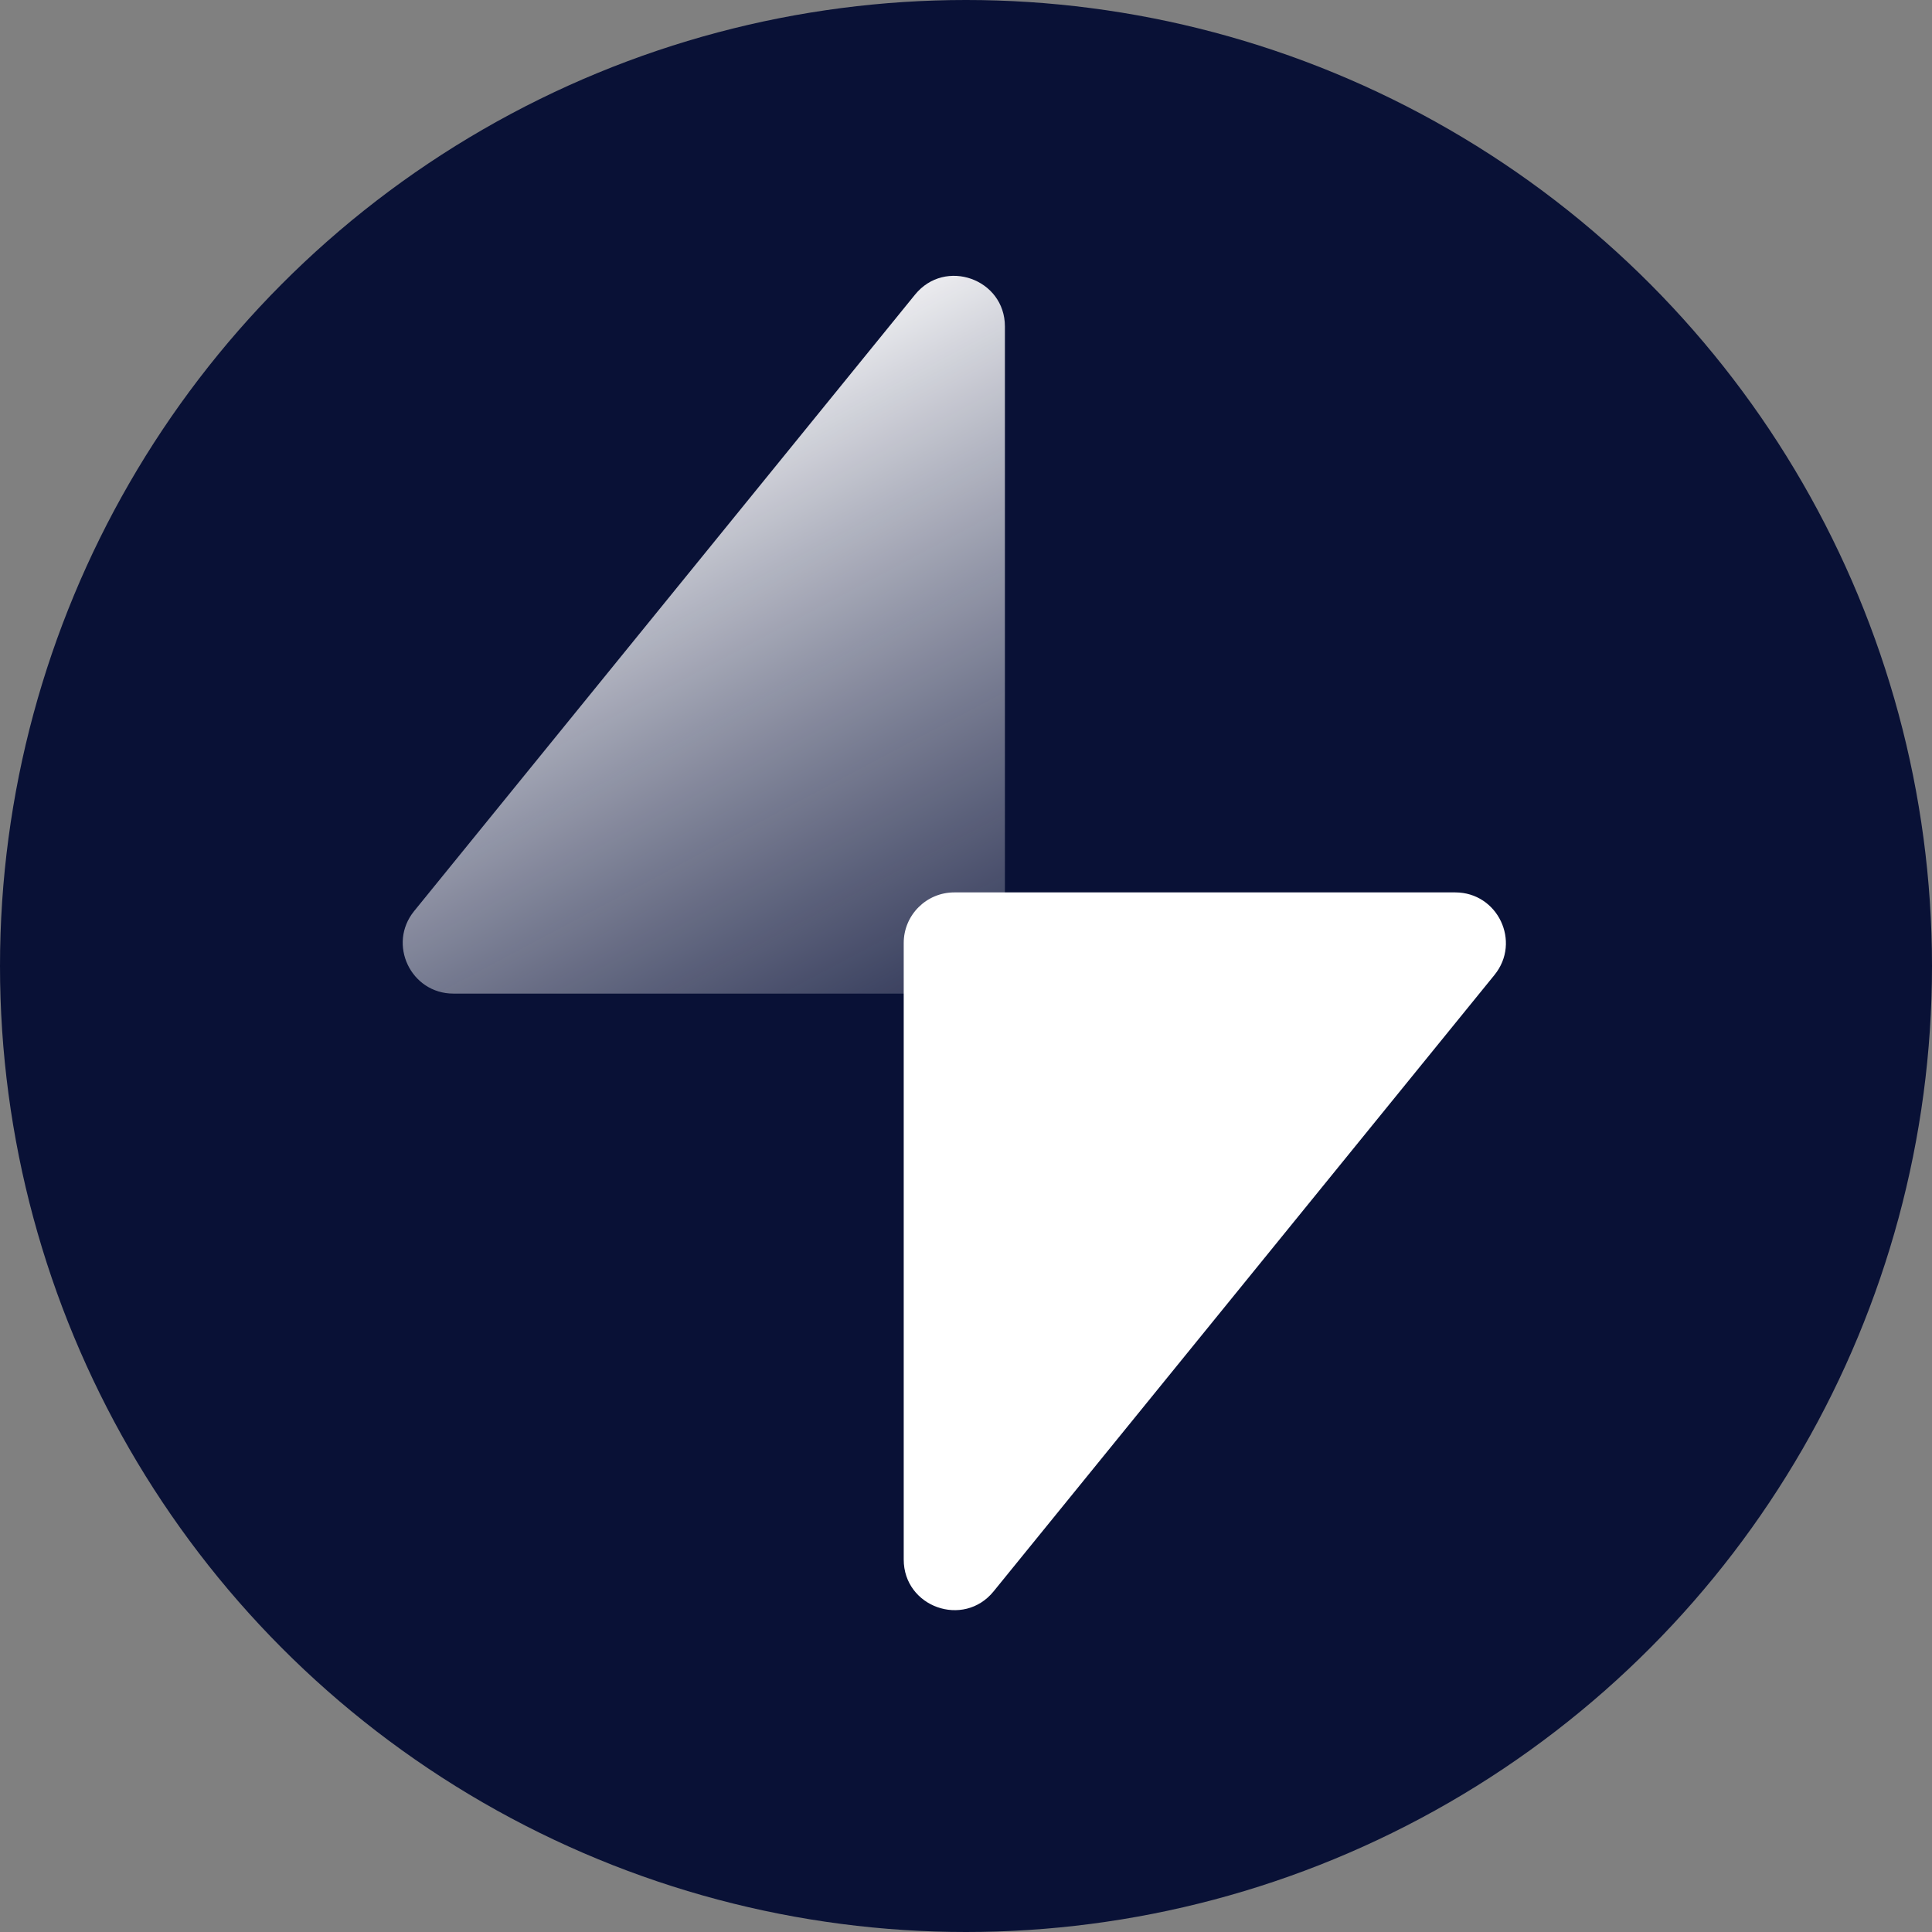
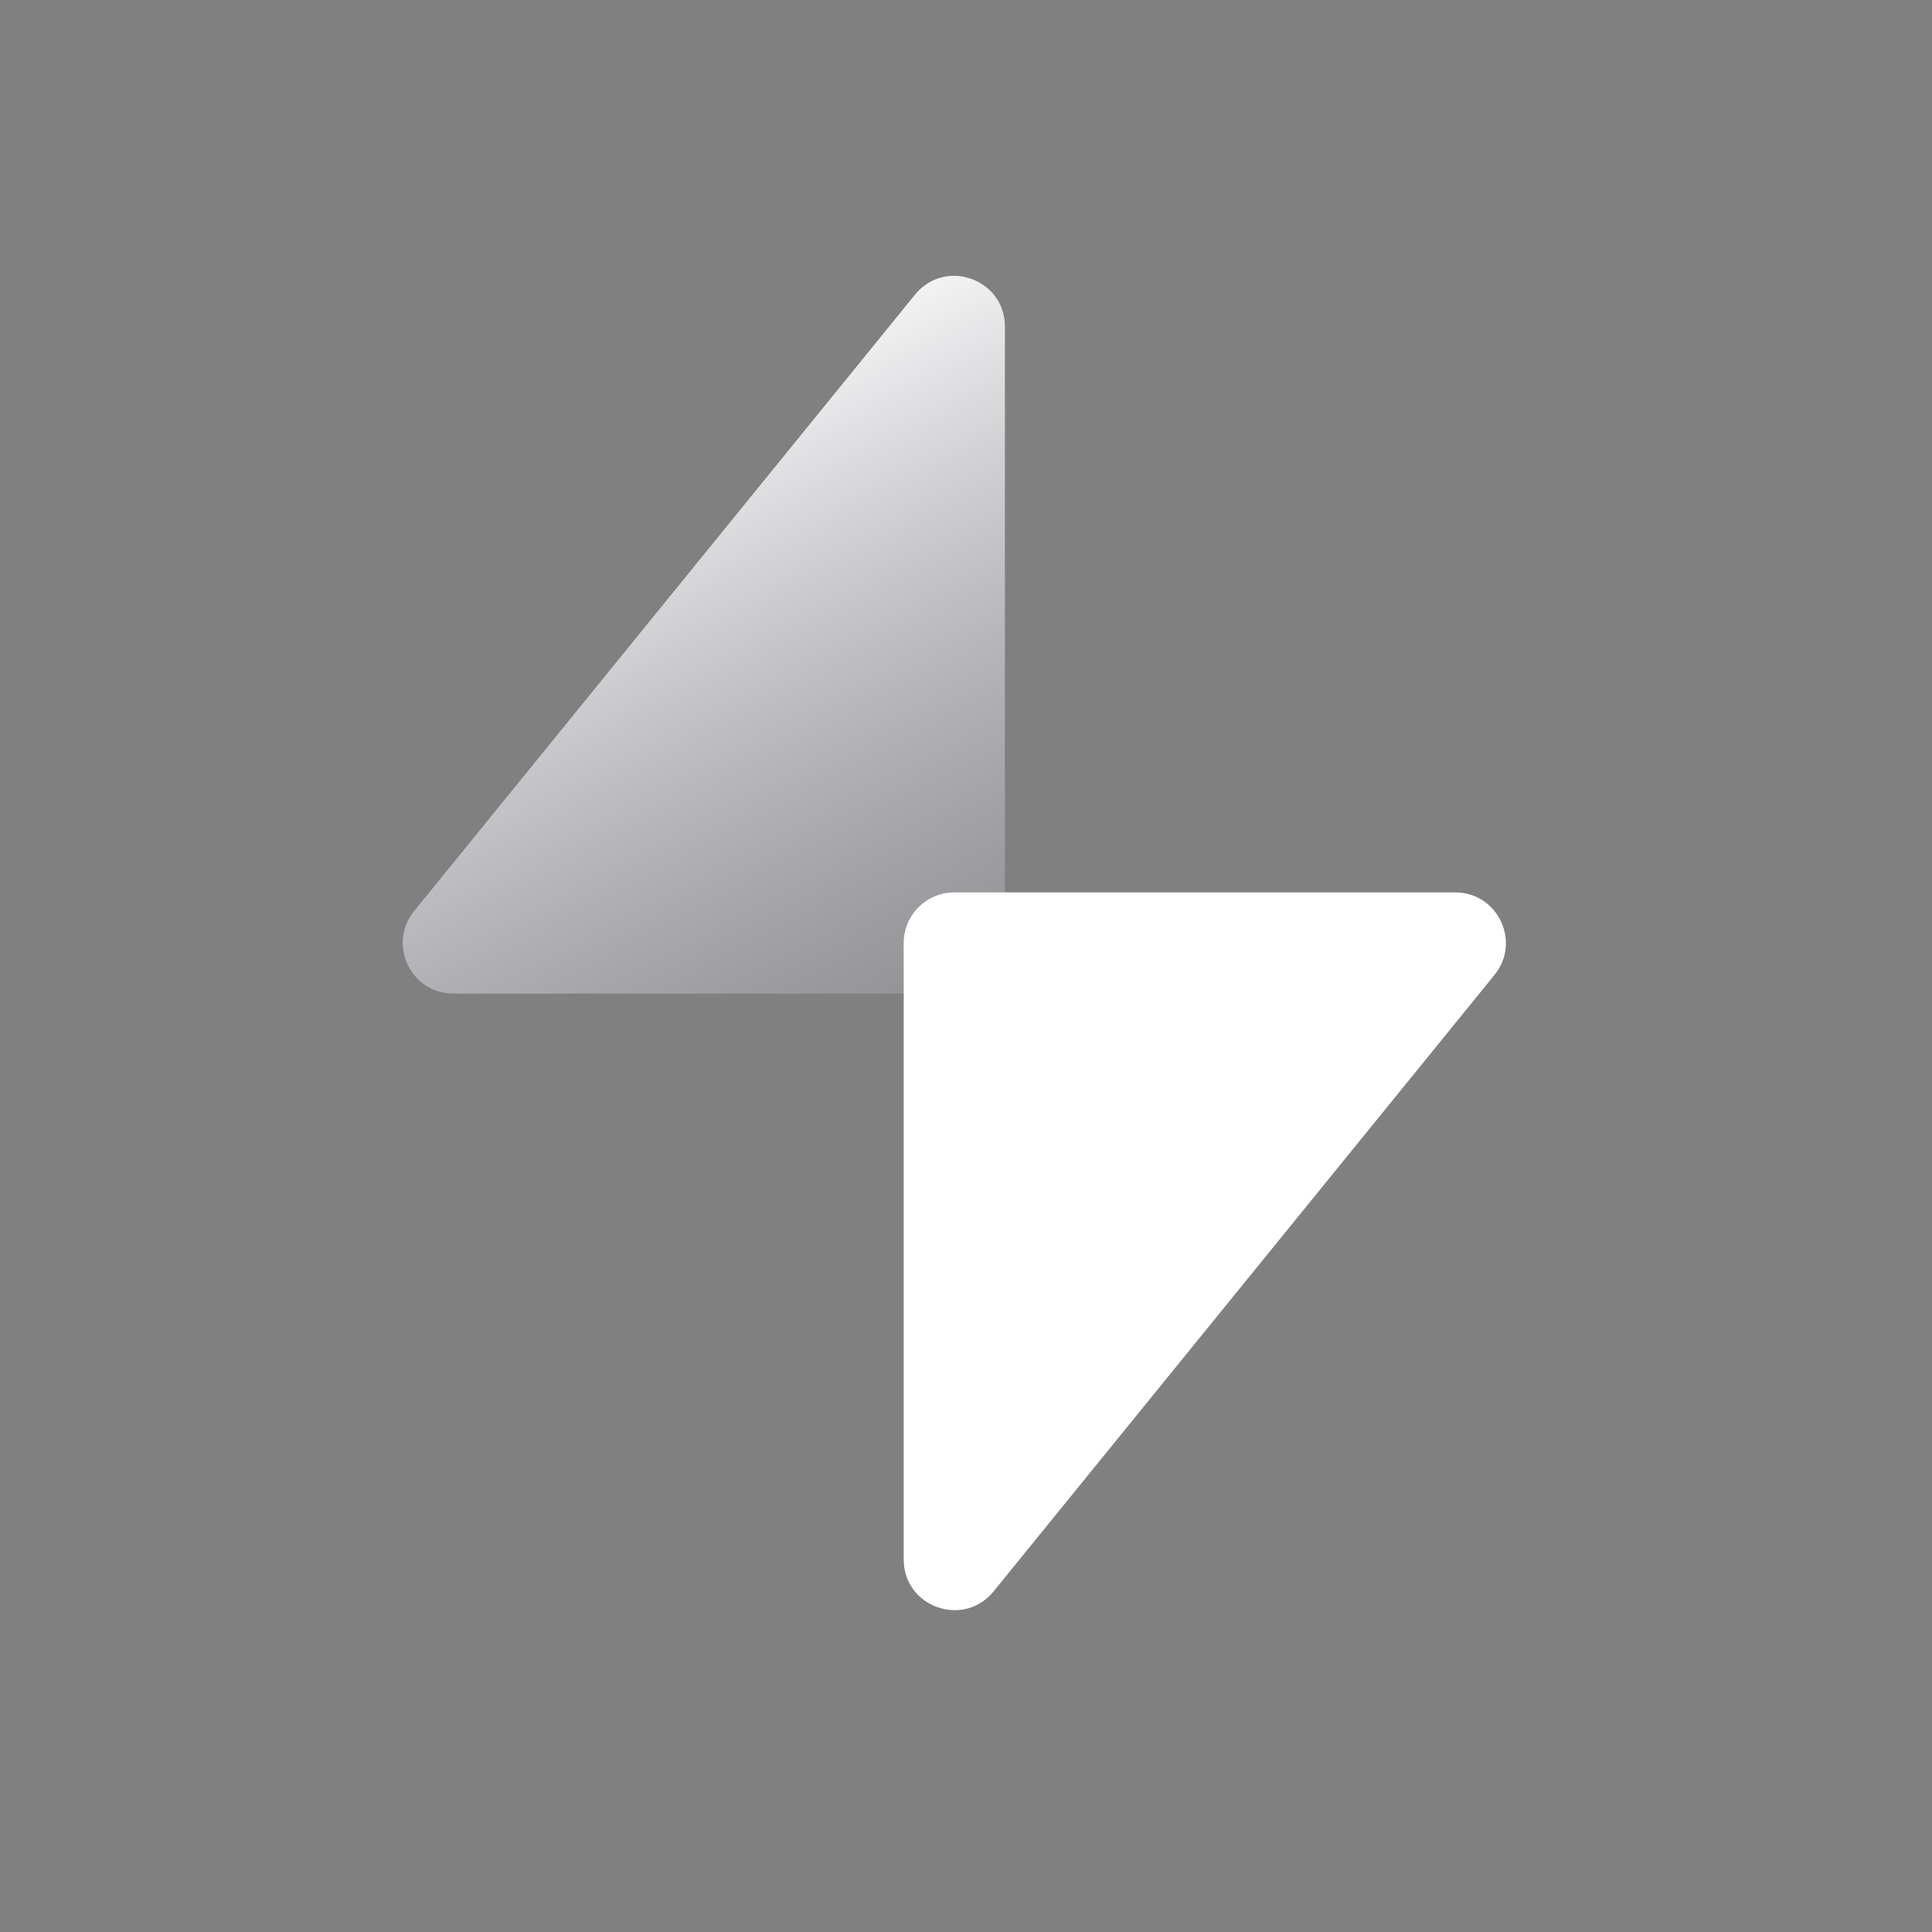
<svg xmlns="http://www.w3.org/2000/svg" width="42" height="42" viewBox="0 0 42 42" fill="none">
  <rect x="0" y="0" width="42" height="42" fill="#808080" stroke="none" />
-   <circle cx="21" cy="21" r="21" fill="#091136" />
  <path d="M21.846 20.5V7.098C21.846 6.063 20.545 5.601 19.892 6.405L9.003 19.806C8.419 20.525 8.931 21.6 9.857 21.6H20.746C21.354 21.6 21.846 21.108 21.846 20.5Z" fill="url(#paint0_linear)" />
  <path d="M31.635 19.4H20.746C20.139 19.4 19.646 19.892 19.646 20.5V33.902C19.646 34.937 20.947 35.399 21.6 34.595L32.489 21.194C33.073 20.475 32.561 19.4 31.635 19.4Z" fill="white" />
  <defs>
    <linearGradient id="paint0_linear" x1="14.146" y1="7.85" x2="23.496" y2="25.45" gradientUnits="userSpaceOnUse">
      <stop stop-color="white" />
      <stop offset="1" stop-color="#BCBECD" stop-opacity="0" />
    </linearGradient>
  </defs>
</svg>